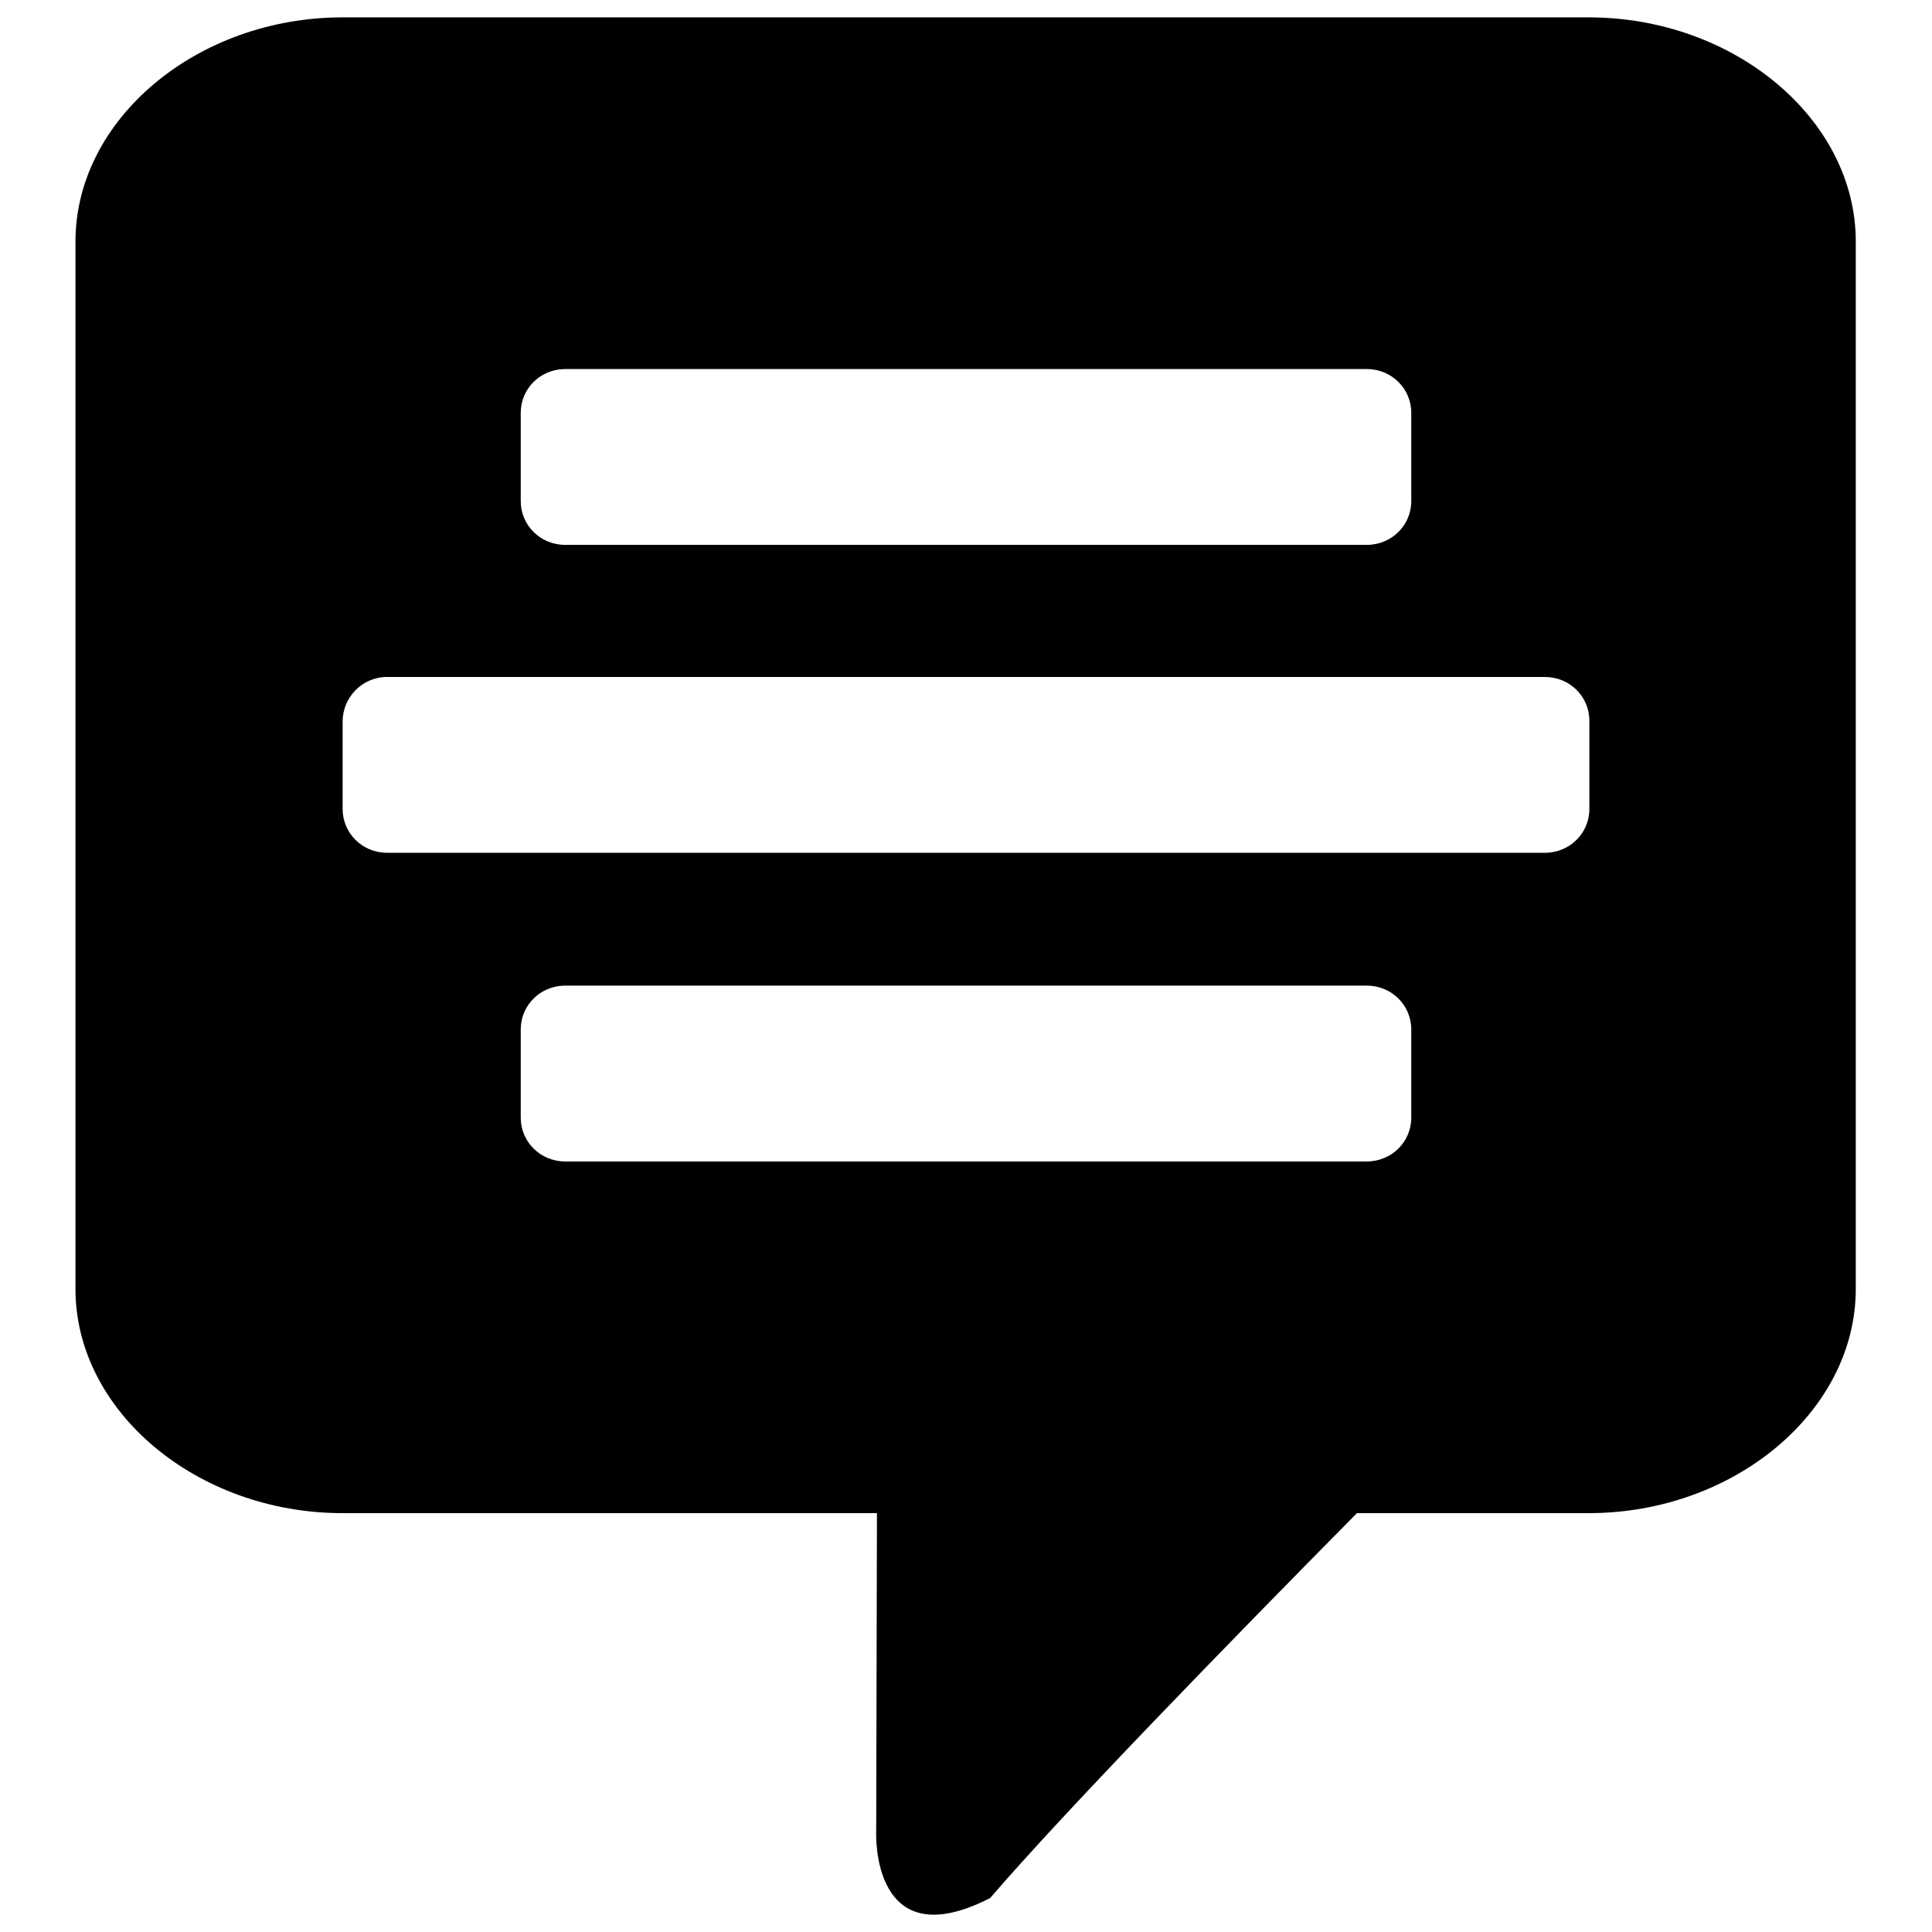
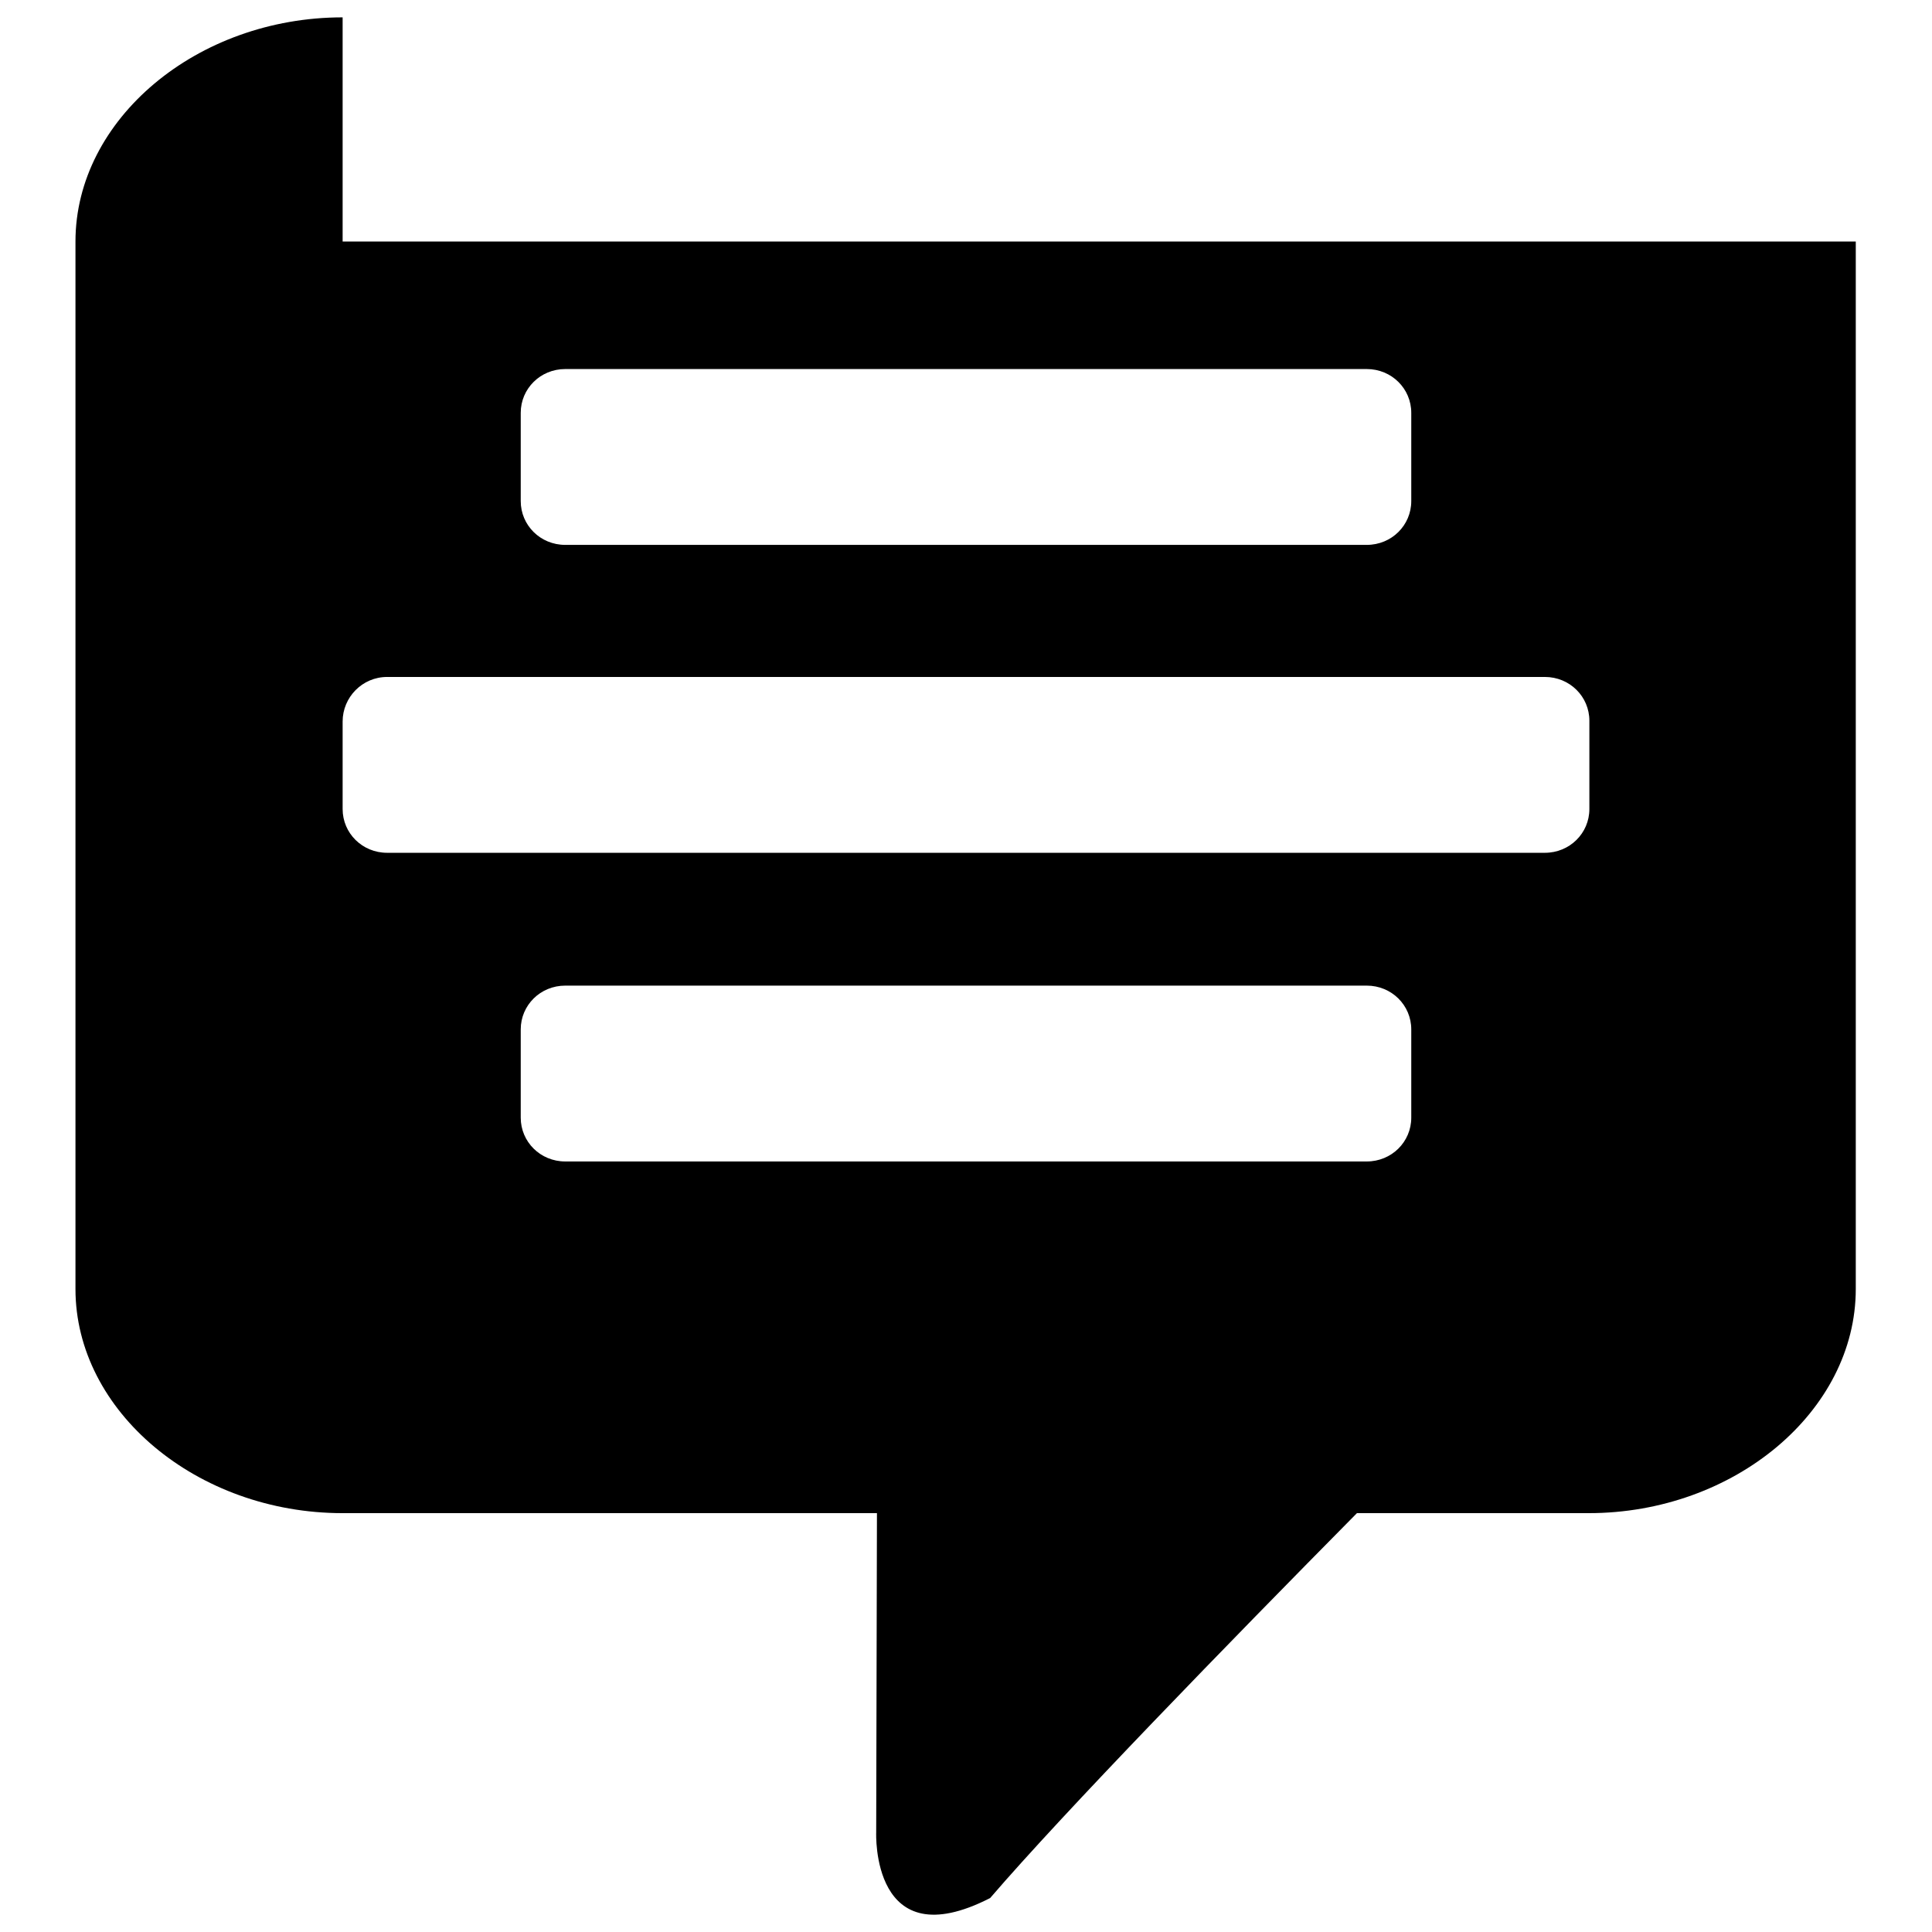
<svg xmlns="http://www.w3.org/2000/svg" version="1.1" x="0px" y="0px" viewBox="0 0 256 256" enable-background="new 0 0 256 256" xml:space="preserve">
  <g>
    <g>
-       <path fill="#000000" d="M74.9,48.9h106.2c3.3,0,5.9,2.6,5.9,5.8v11.7c0,3.2-2.6,5.8-5.9,5.8H74.9c-3.3,0-5.9-2.6-5.9-5.8V54.7C69,51.5,71.6,48.9,74.9,48.9z M74.9,130.6h106.2c3.3,0,5.9,2.6,5.9,5.8v11.7c0,3.2-2.6,5.8-5.9,5.8H74.9c-3.3,0-5.9-2.6-5.9-5.8v-11.7C69,133.2,71.6,130.6,74.9,130.6z M51.3,89.7h153.4c3.3,0,5.9,2.6,5.9,5.8v11.7c0,3.2-2.6,5.8-5.9,5.8H51.3c-3.3,0-5.9-2.6-5.9-5.8V95.6C45.4,92.4,48,89.7,51.3,89.7z M45.4,2.3C26.1,2.3,10,15.8,10,32v138.8c0,16.2,16.1,29.7,35.4,29.7h70.8l-0.1,42.3c0,0-0.7,16.8,15.1,8.7c9.8-11.4,31.5-33.7,48.6-51h30.7c19.3,0,35.4-13.5,35.4-29.7V32c0-16.2-16.1-29.7-35.4-29.7H45.4L45.4,2.3z" />
+       <path fill="#000000" d="M74.9,48.9h106.2c3.3,0,5.9,2.6,5.9,5.8v11.7c0,3.2-2.6,5.8-5.9,5.8H74.9c-3.3,0-5.9-2.6-5.9-5.8V54.7C69,51.5,71.6,48.9,74.9,48.9z M74.9,130.6h106.2c3.3,0,5.9,2.6,5.9,5.8v11.7c0,3.2-2.6,5.8-5.9,5.8H74.9c-3.3,0-5.9-2.6-5.9-5.8v-11.7C69,133.2,71.6,130.6,74.9,130.6z M51.3,89.7h153.4c3.3,0,5.9,2.6,5.9,5.8v11.7c0,3.2-2.6,5.8-5.9,5.8H51.3c-3.3,0-5.9-2.6-5.9-5.8V95.6C45.4,92.4,48,89.7,51.3,89.7z M45.4,2.3C26.1,2.3,10,15.8,10,32v138.8c0,16.2,16.1,29.7,35.4,29.7h70.8l-0.1,42.3c0,0-0.7,16.8,15.1,8.7c9.8-11.4,31.5-33.7,48.6-51h30.7c19.3,0,35.4-13.5,35.4-29.7V32H45.4L45.4,2.3z" />
    </g>
  </g>
</svg>